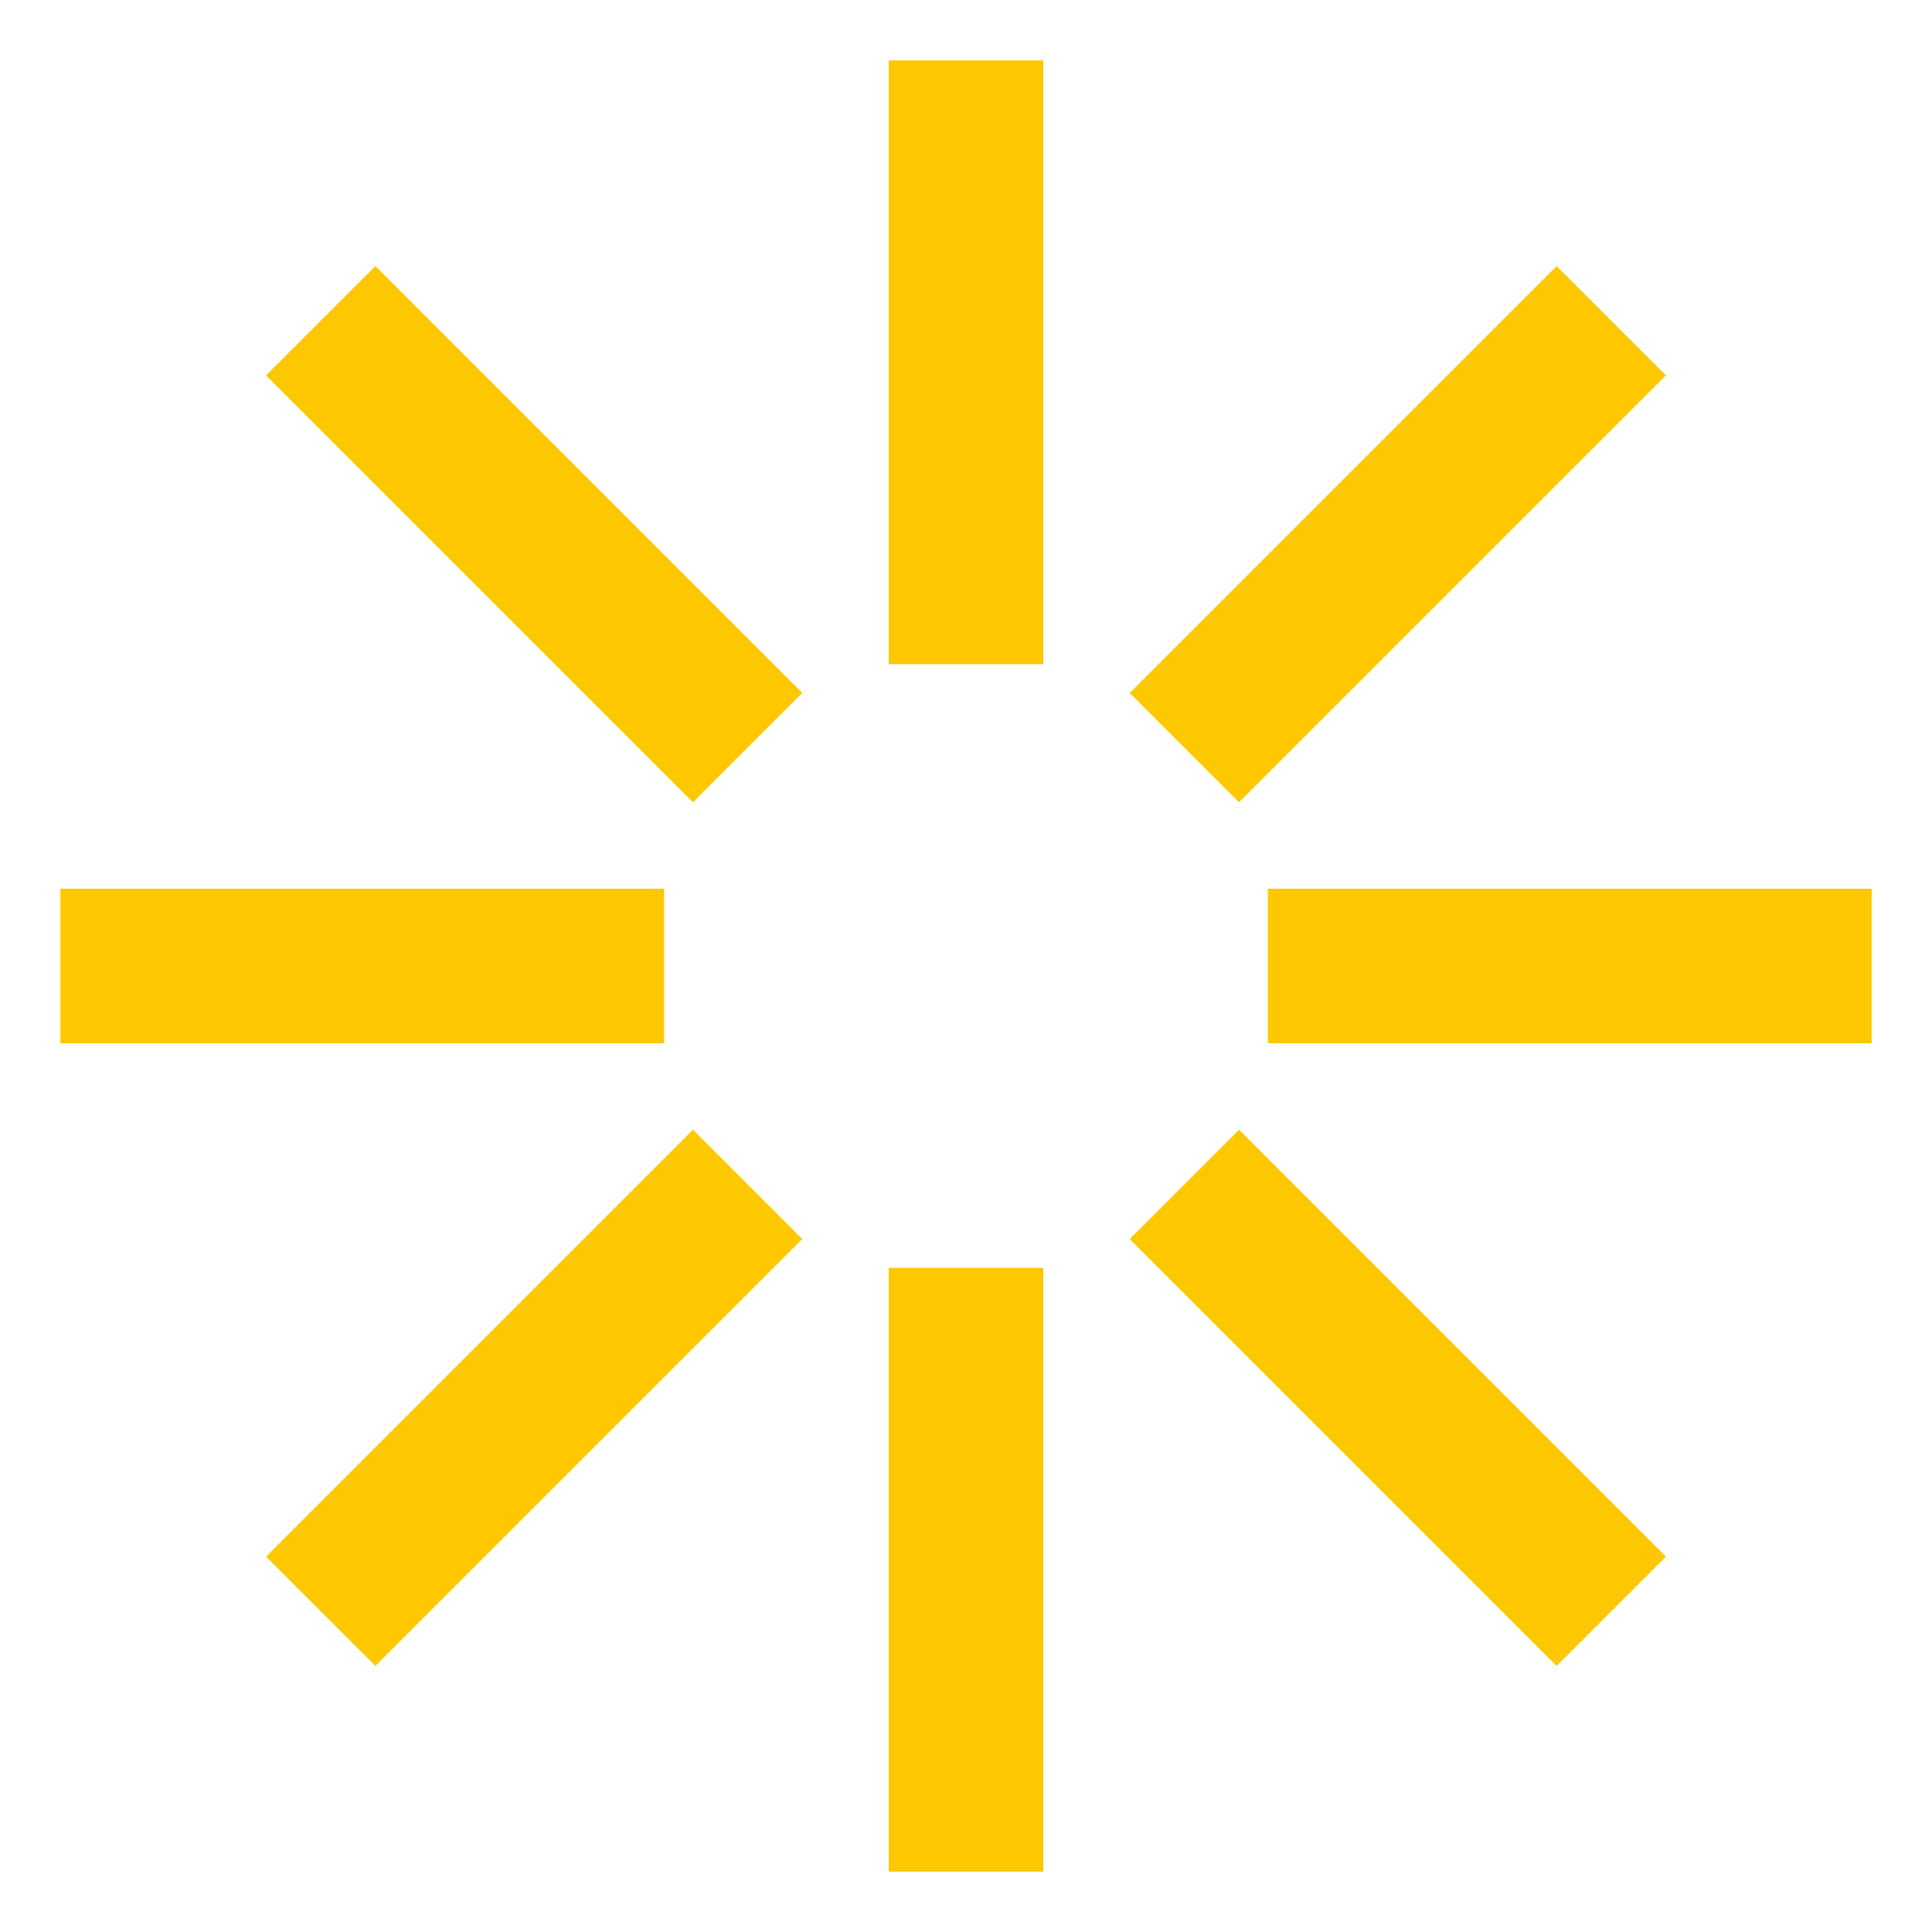
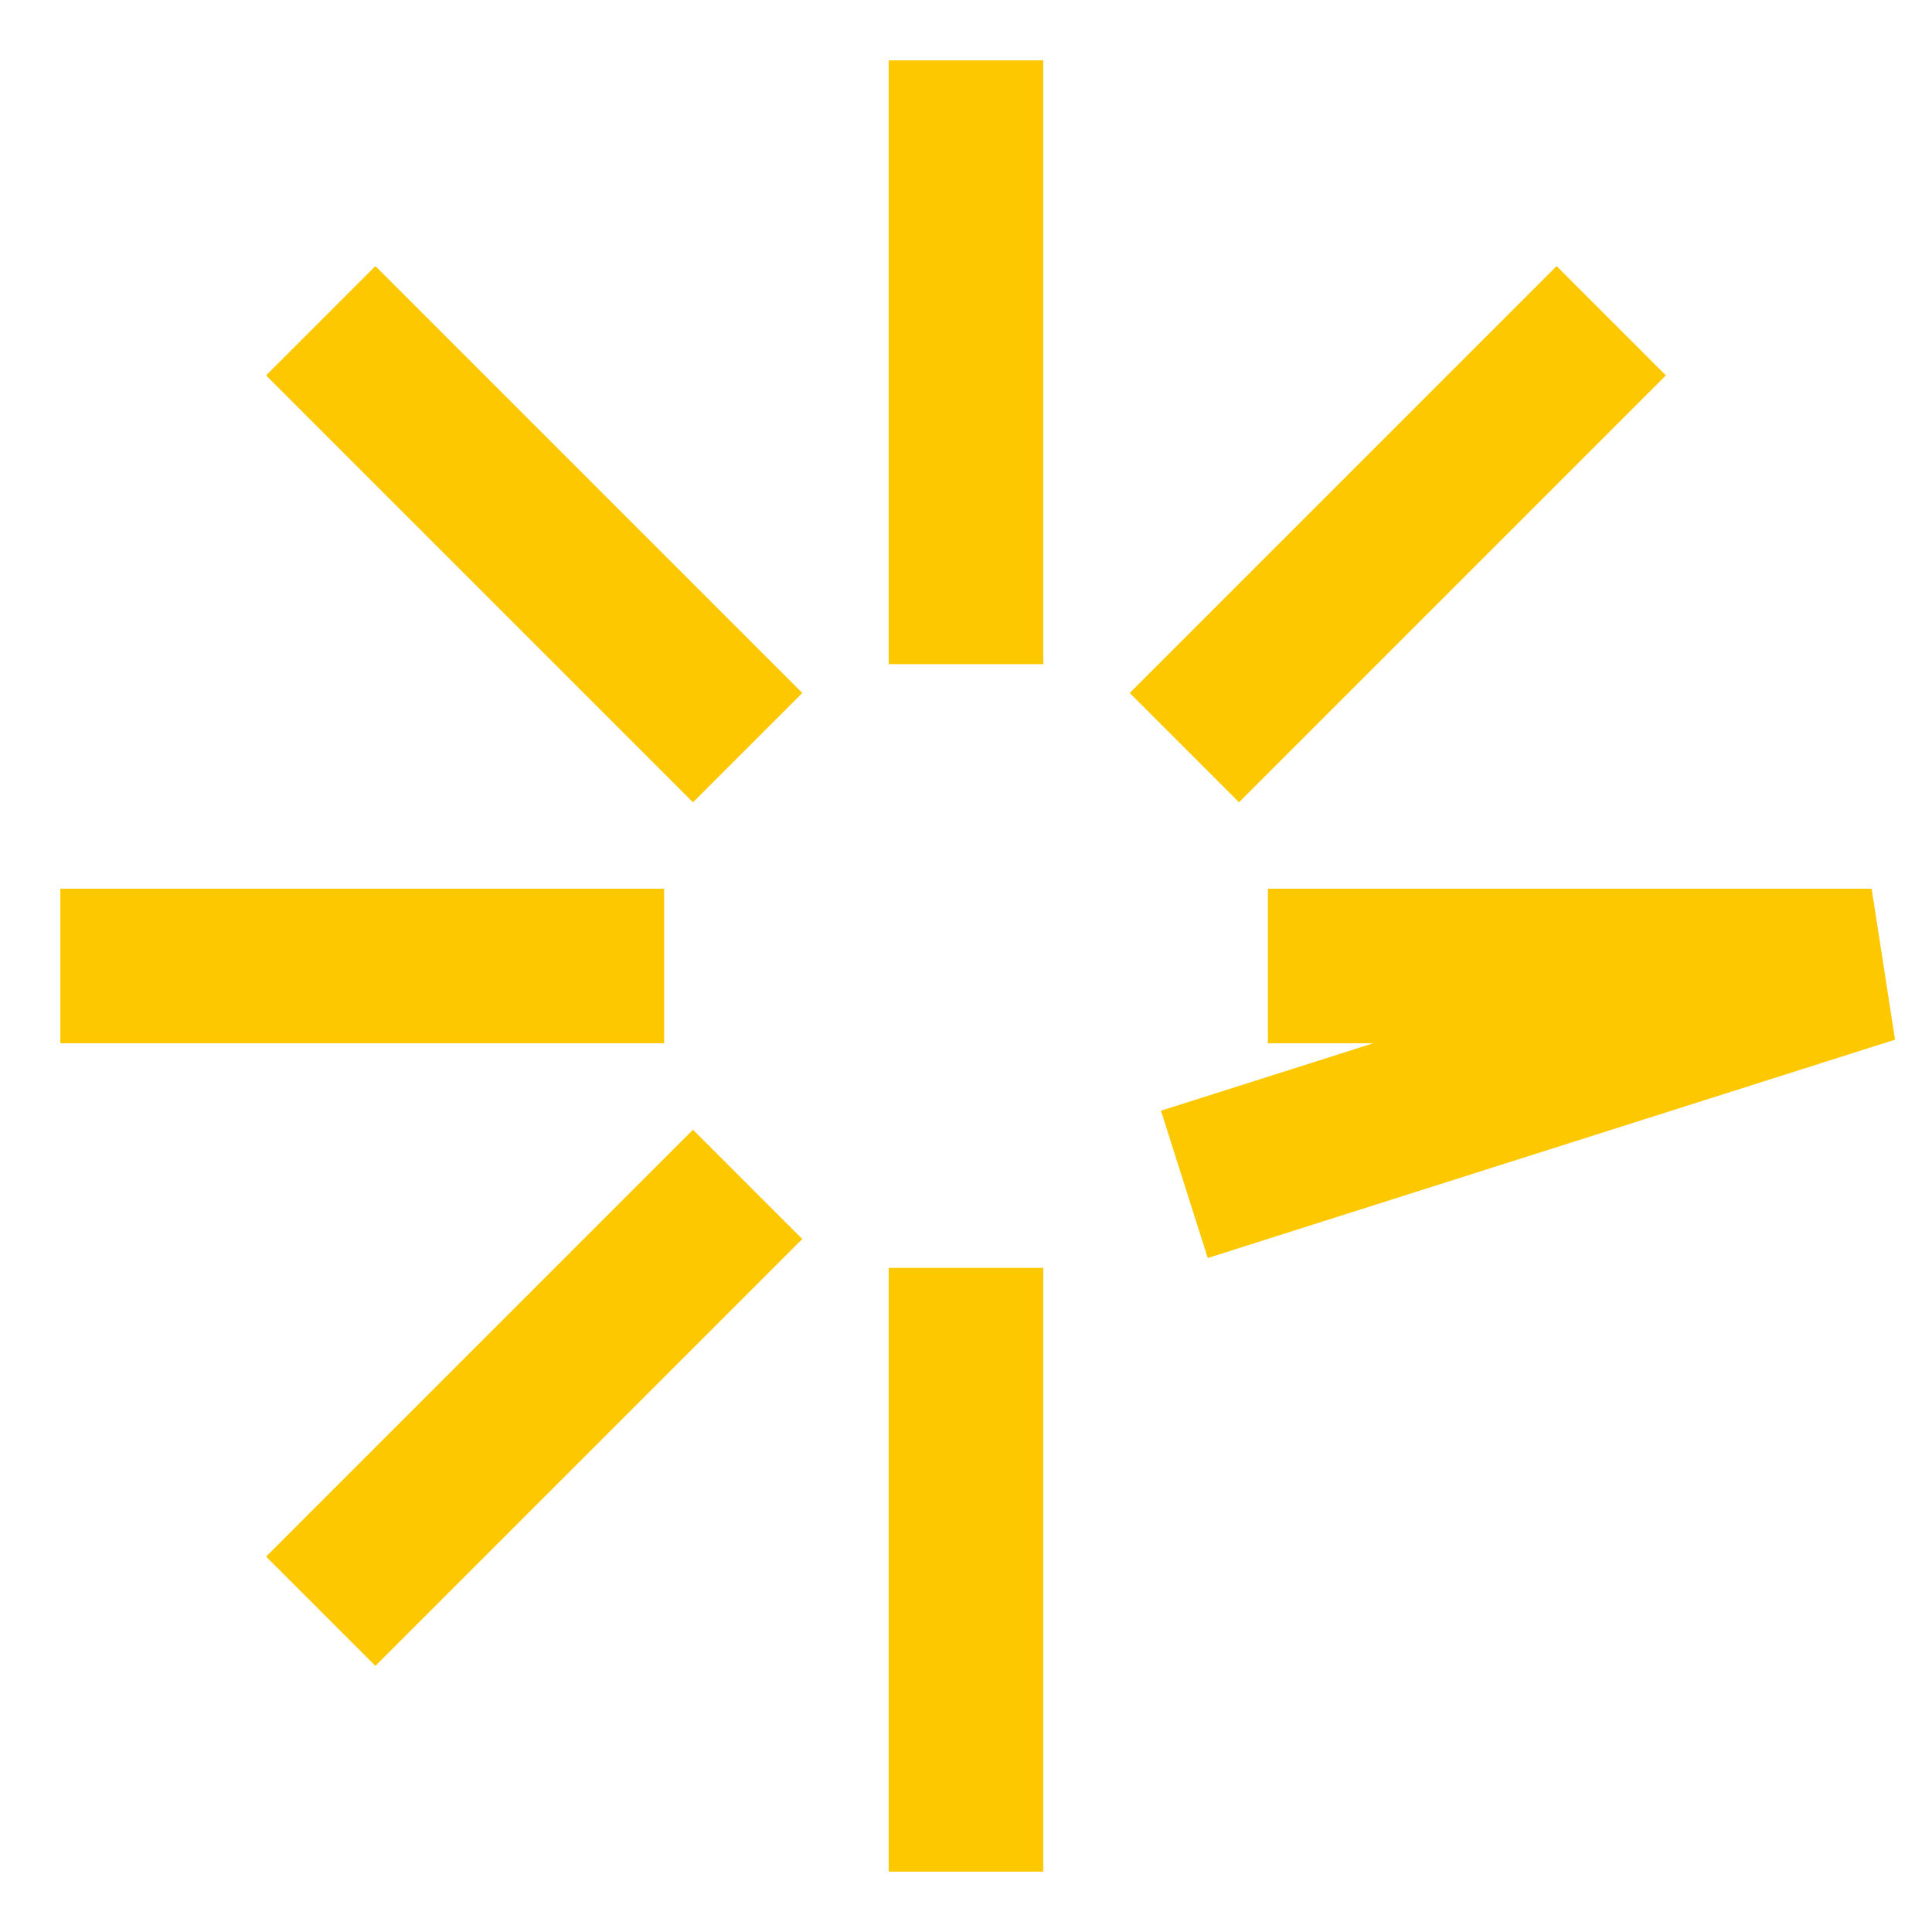
<svg xmlns="http://www.w3.org/2000/svg" width="50" height="50" viewBox="0 0 50 50" fill="none">
-   <path d="M25 1.562V17.188M41.699 8.301L30.651 19.349M32.812 25H48.438M41.699 41.699L30.651 30.651M25 32.812V48.438M8.301 41.699L19.349 30.651M1.562 25H17.188M8.301 8.301L19.349 19.349" stroke="#FDC800" stroke-width="4" />
+   <path d="M25 1.562V17.188M41.699 8.301L30.651 19.349M32.812 25H48.438L30.651 30.651M25 32.812V48.438M8.301 41.699L19.349 30.651M1.562 25H17.188M8.301 8.301L19.349 19.349" stroke="#FDC800" stroke-width="4" />
</svg>